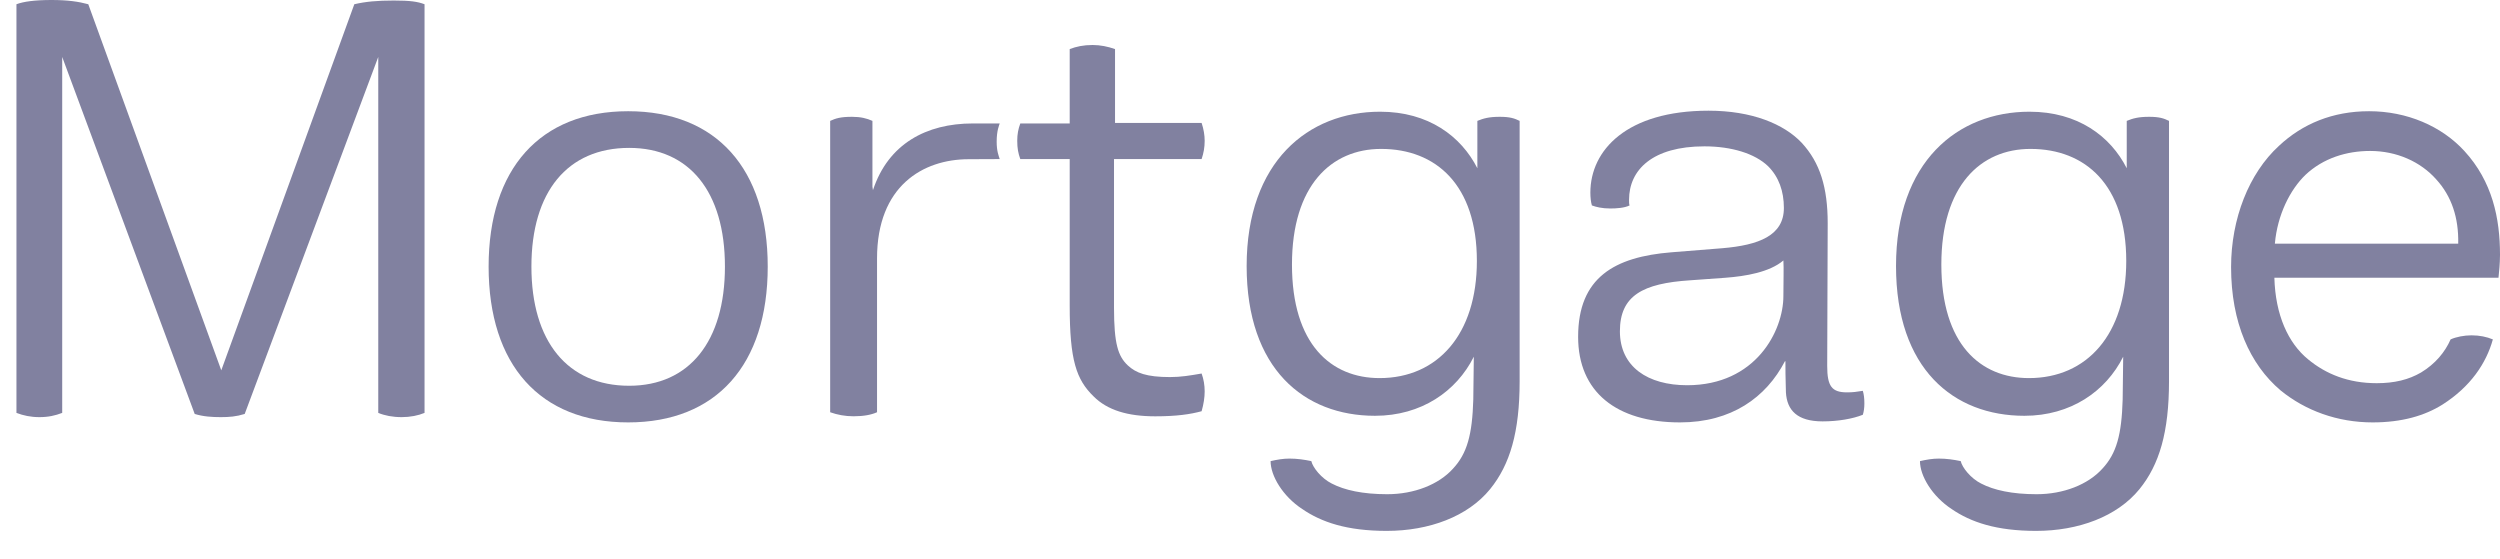
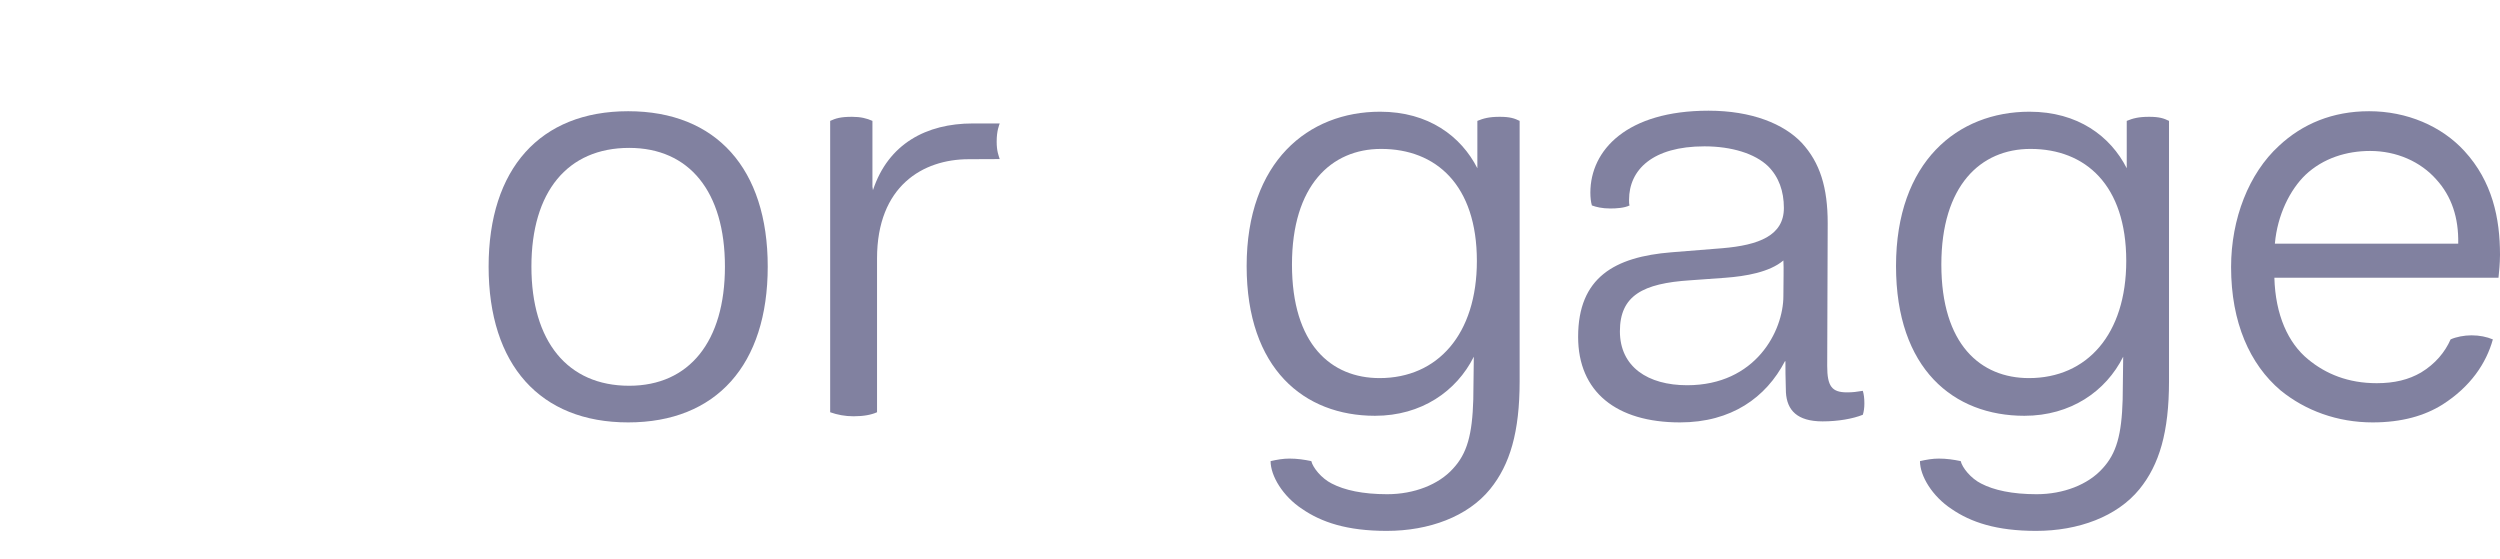
<svg xmlns="http://www.w3.org/2000/svg" width="76" height="17" viewBox="0 0 76 17" fill="none">
  <path d="M76 7.747C76 8.011 75.969 8.305 75.954 8.444H69.141C69.172 9.574 69.559 10.426 70.163 10.921C70.705 11.37 71.386 11.649 72.253 11.649C72.795 11.649 73.228 11.541 73.6 11.324C74.034 11.061 74.328 10.705 74.498 10.318C74.668 10.24 74.916 10.194 75.133 10.194C75.381 10.194 75.597 10.24 75.783 10.318C75.582 11.045 75.102 11.758 74.25 12.3C73.708 12.64 73.012 12.841 72.129 12.841C71.061 12.841 70.085 12.485 69.327 11.866C68.398 11.076 67.825 9.807 67.825 8.119C67.825 6.648 68.367 5.27 69.28 4.434C69.992 3.768 70.906 3.381 72.021 3.381C73.166 3.381 74.219 3.83 74.916 4.589C75.768 5.518 76 6.633 76 7.747ZM70.085 5.317C69.621 5.766 69.234 6.524 69.156 7.407H74.73C74.746 6.617 74.529 5.967 74.064 5.456C73.585 4.914 72.857 4.589 72.052 4.589C71.339 4.589 70.627 4.806 70.085 5.317Z" fill="#8181A0" />
  <path d="M65.334 3.551C65.644 3.551 65.783 3.598 65.938 3.675V11.587C65.938 13.136 65.644 14.127 65.04 14.87C64.359 15.706 63.182 16.139 61.897 16.139C60.689 16.139 59.915 15.876 59.327 15.473C58.739 15.086 58.367 14.467 58.367 14.018C58.568 13.972 58.754 13.941 58.94 13.941C59.172 13.941 59.389 13.972 59.606 14.018C59.652 14.219 59.915 14.544 60.225 14.699C60.612 14.901 61.169 15.024 61.913 15.024C62.733 15.024 63.476 14.73 63.91 14.25C64.344 13.786 64.498 13.213 64.529 12.145L64.545 10.844C64.018 11.897 62.95 12.64 61.541 12.64C59.389 12.64 57.639 11.216 57.639 8.088C57.639 4.914 59.513 3.396 61.696 3.396C63.167 3.396 64.158 4.14 64.653 5.115V3.675C64.839 3.598 65.009 3.551 65.334 3.551ZM61.68 11.494C63.445 11.494 64.638 10.163 64.638 7.933C64.638 5.626 63.399 4.527 61.727 4.527C60.209 4.527 59.017 5.642 59.017 8.042C59.017 10.472 60.209 11.494 61.68 11.494Z" fill="#8181A0" />
  <path d="M56.63 11.881C56.661 11.99 56.677 12.098 56.677 12.268C56.677 12.392 56.661 12.516 56.63 12.609C56.321 12.733 55.872 12.81 55.407 12.81C54.633 12.81 54.323 12.47 54.292 11.928C54.277 11.479 54.277 11.2 54.277 10.983H54.261C53.688 12.083 52.636 12.841 51.072 12.841C49.136 12.841 47.975 11.912 47.975 10.24C47.975 8.429 49.09 7.809 50.809 7.67L52.357 7.546C53.472 7.453 54.23 7.159 54.23 6.323C54.23 5.812 54.076 5.378 53.75 5.053C53.348 4.666 52.636 4.449 51.815 4.449C50.236 4.449 49.523 5.162 49.523 6.075C49.523 6.152 49.523 6.199 49.539 6.245C49.384 6.323 49.136 6.338 48.951 6.338C48.703 6.338 48.517 6.292 48.393 6.245C48.362 6.137 48.347 5.998 48.347 5.858C48.347 4.558 49.462 3.365 51.939 3.365C53.255 3.365 54.23 3.768 54.772 4.341C55.33 4.945 55.562 5.703 55.562 6.787L55.547 11.123C55.547 11.742 55.686 11.928 56.15 11.928C56.321 11.928 56.444 11.912 56.63 11.881ZM54.215 9.001C54.215 8.49 54.23 8.181 54.215 7.918C53.797 8.274 53.069 8.398 52.45 8.444L51.382 8.521C49.941 8.614 49.245 8.986 49.245 10.07C49.245 11.154 50.096 11.711 51.289 11.711C53.379 11.711 54.215 10.054 54.215 9.001Z" fill="#8181A0" />
  <path d="M45.593 3.551C45.903 3.551 46.042 3.598 46.197 3.675V11.587C46.197 13.136 45.903 14.127 45.299 14.87C44.618 15.706 43.441 16.139 42.156 16.139C40.948 16.139 40.174 15.876 39.586 15.473C38.997 15.086 38.626 14.467 38.626 14.018C38.827 13.972 39.013 13.941 39.199 13.941C39.431 13.941 39.648 13.972 39.864 14.018C39.911 14.219 40.174 14.544 40.484 14.699C40.871 14.901 41.428 15.024 42.171 15.024C42.992 15.024 43.735 14.73 44.169 14.25C44.602 13.786 44.757 13.213 44.788 12.145L44.804 10.844C44.277 11.897 43.209 12.64 41.8 12.64C39.648 12.64 37.898 11.216 37.898 8.088C37.898 4.914 39.771 3.396 41.955 3.396C43.425 3.396 44.416 4.14 44.912 5.115V3.675C45.098 3.598 45.268 3.551 45.593 3.551ZM41.939 11.494C43.704 11.494 44.897 10.163 44.897 7.933C44.897 5.626 43.658 4.527 41.986 4.527C40.468 4.527 39.276 5.642 39.276 8.042C39.276 10.472 40.468 11.494 41.939 11.494Z" fill="#8181A0" />
-   <path d="M35.569 11.463C35.895 11.463 36.173 11.417 36.529 11.355C36.591 11.525 36.622 11.711 36.622 11.897C36.622 12.083 36.591 12.284 36.529 12.501C36.189 12.594 35.771 12.656 35.12 12.656C34.284 12.656 33.665 12.47 33.247 12.052C32.72 11.541 32.519 10.952 32.519 9.296V4.836H31.017C30.955 4.666 30.924 4.511 30.924 4.279C30.924 4.078 30.955 3.923 31.017 3.753H32.519V1.492C32.72 1.415 32.937 1.368 33.216 1.368C33.448 1.368 33.68 1.415 33.897 1.492V3.737H36.529C36.591 3.923 36.622 4.109 36.622 4.279C36.622 4.48 36.591 4.651 36.529 4.836H33.866V9.358C33.866 10.457 33.99 10.829 34.284 11.107C34.532 11.339 34.857 11.463 35.569 11.463Z" fill="#8181A0" />
  <path d="M30.391 3.753C30.376 3.808 30.299 3.96 30.299 4.306C30.299 4.6 30.358 4.726 30.391 4.836C30.103 4.836 29.712 4.84 29.449 4.84C28.055 4.84 26.662 5.657 26.662 7.856V12.532C26.491 12.609 26.259 12.655 25.949 12.655C25.686 12.655 25.454 12.609 25.237 12.532V3.675C25.407 3.598 25.547 3.551 25.903 3.551C26.166 3.551 26.352 3.598 26.522 3.675V5.673L26.538 5.781C27.002 4.372 28.163 3.753 29.572 3.753C29.867 3.753 30.103 3.753 30.391 3.753Z" fill="#8181A0" />
  <path d="M19.096 12.841C16.418 12.841 14.854 11.092 14.854 8.104C14.854 5.131 16.418 3.381 19.096 3.381C21.775 3.381 23.339 5.131 23.339 8.104C23.339 11.092 21.775 12.841 19.096 12.841ZM19.127 11.727C20.954 11.727 22.038 10.38 22.038 8.104C22.038 5.827 20.954 4.496 19.127 4.496C17.254 4.496 16.155 5.827 16.155 8.104C16.155 10.38 17.254 11.727 19.127 11.727Z" fill="#8181A0" />
-   <path d="M11.968 0.016C12.47 0.016 12.696 0.049 12.906 0.129V12.552C12.712 12.633 12.47 12.681 12.211 12.681C11.936 12.681 11.693 12.633 11.499 12.552V1.731L7.439 12.584C7.18 12.665 6.97 12.681 6.711 12.681C6.452 12.681 6.178 12.665 5.919 12.584L1.891 1.731V12.552C1.681 12.633 1.471 12.681 1.196 12.681C0.937 12.681 0.71 12.633 0.5 12.552V0.129C0.71 0.049 1.05 0 1.568 0C2.053 0 2.393 0.049 2.684 0.129L6.727 11.258L10.771 0.129C11.111 0.049 11.467 0.016 11.968 0.016Z" fill="#8181A0" />
</svg>